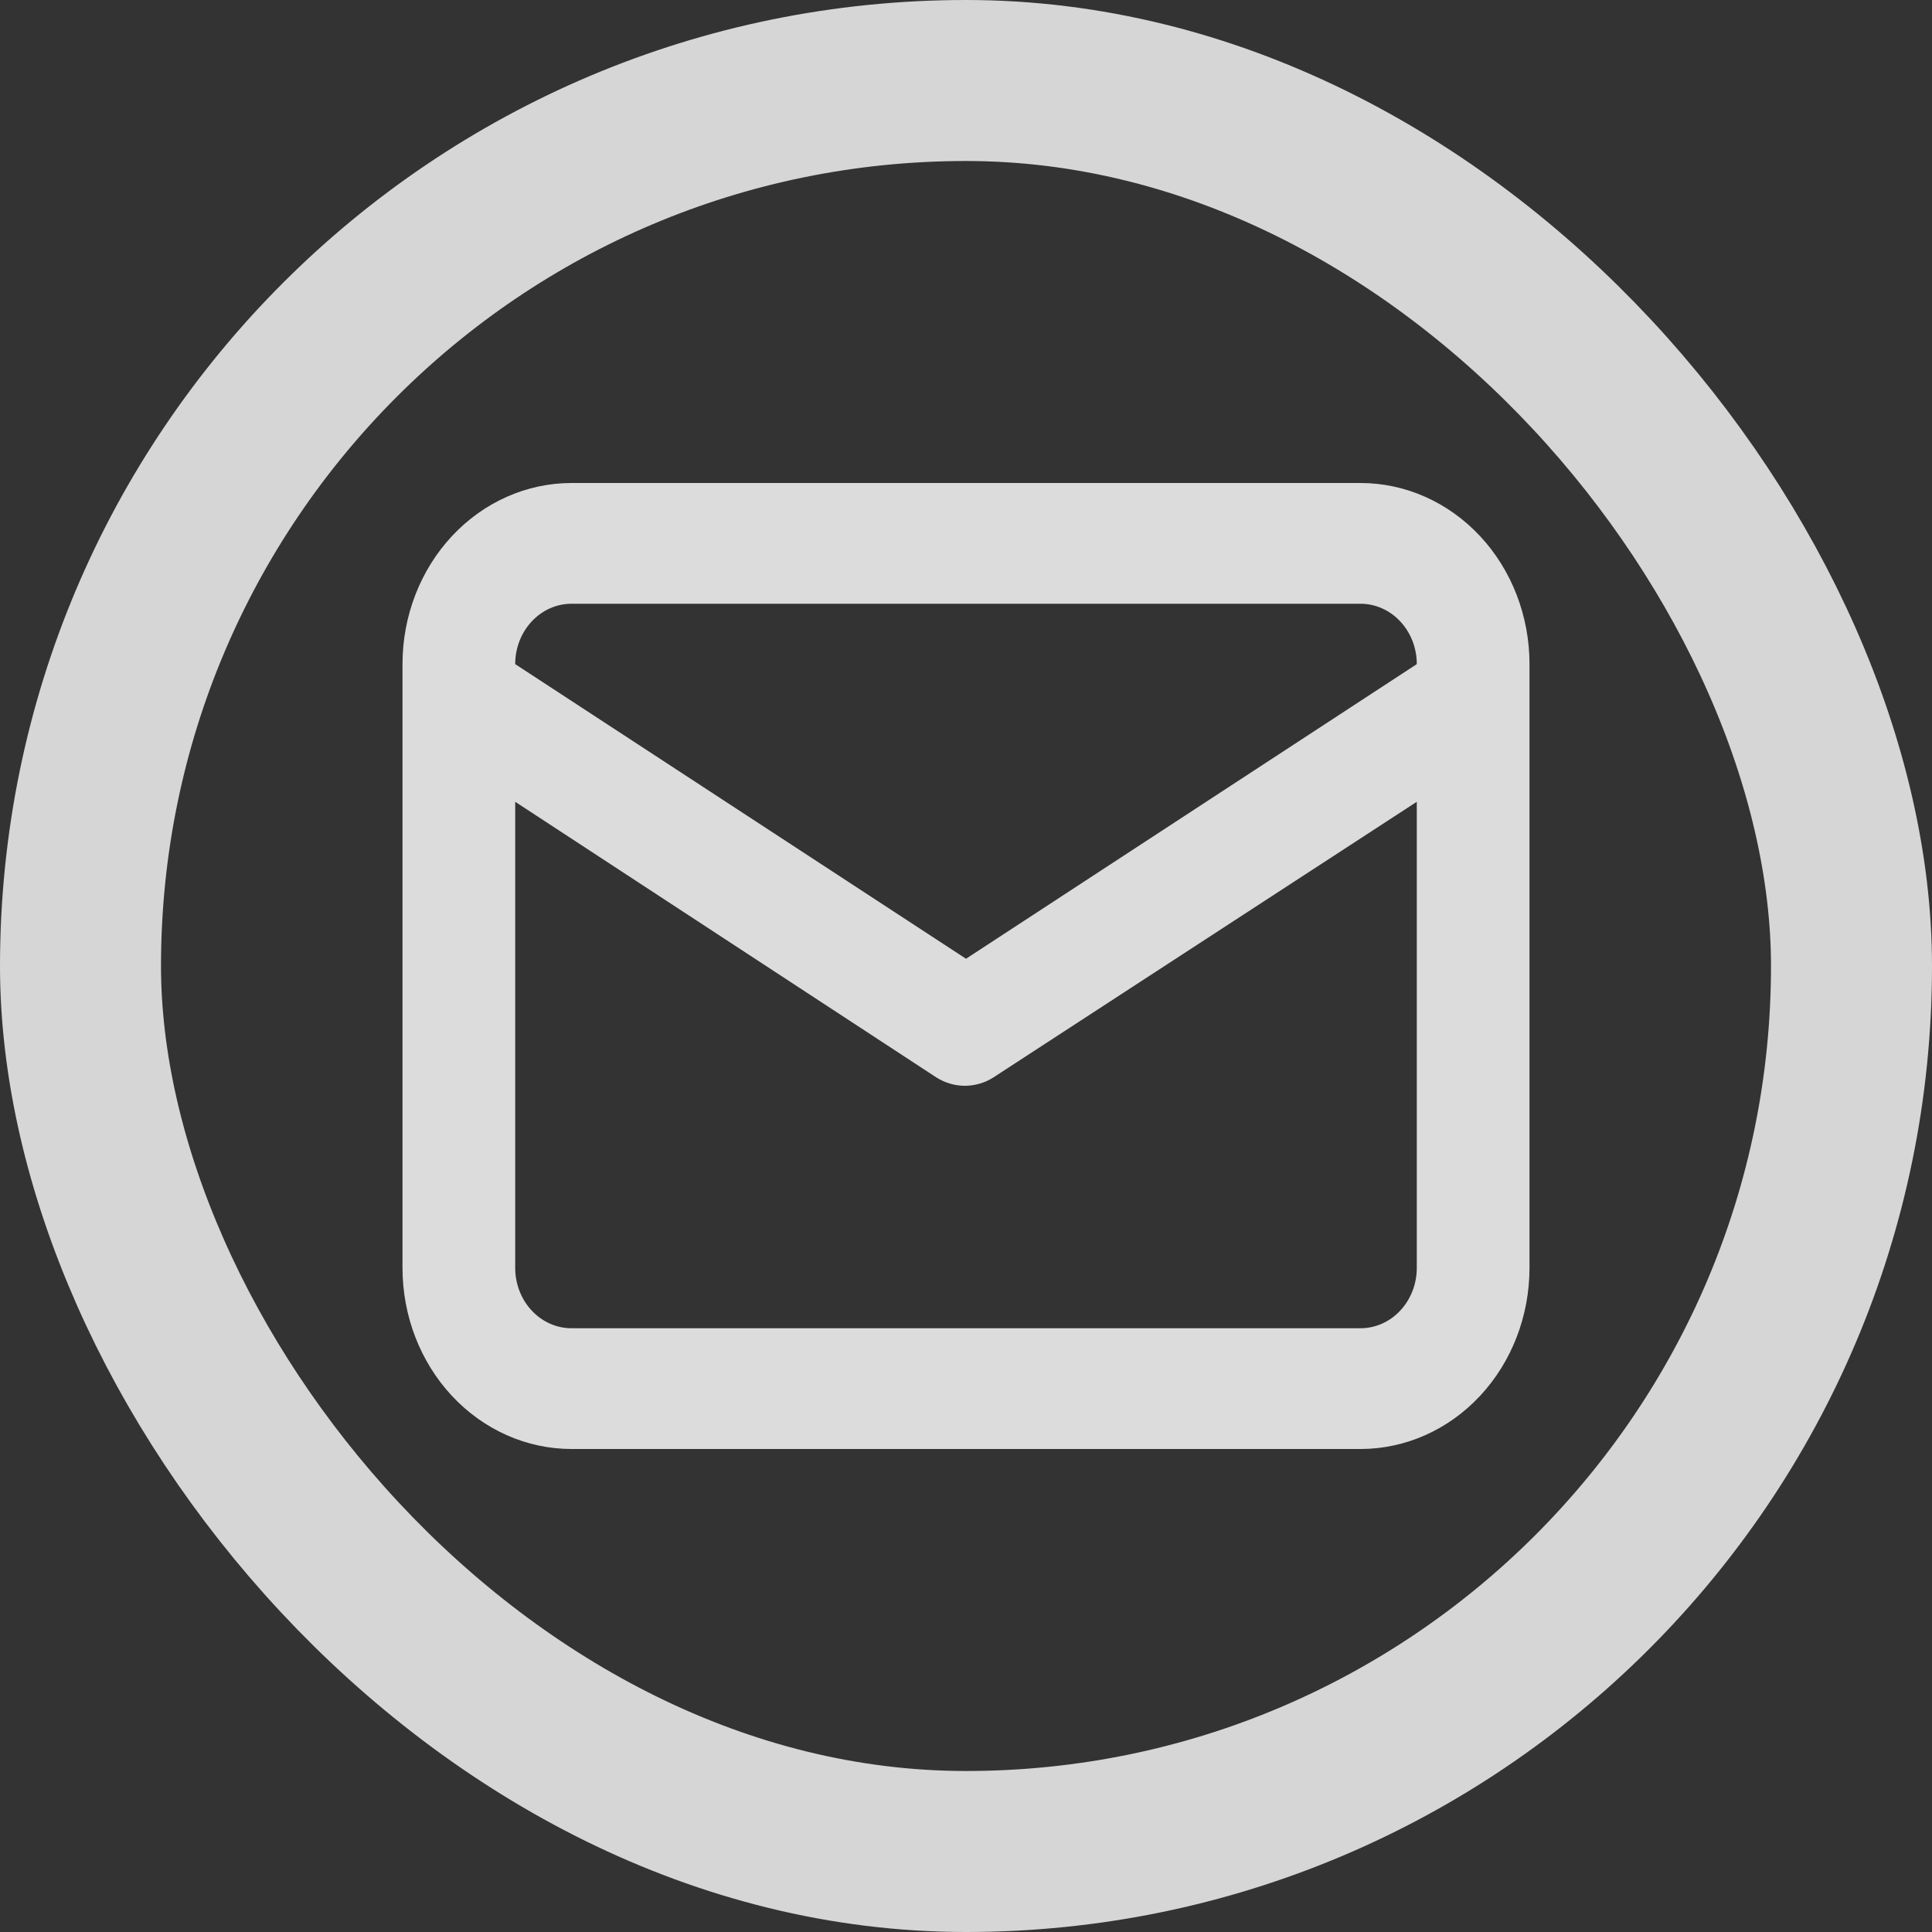
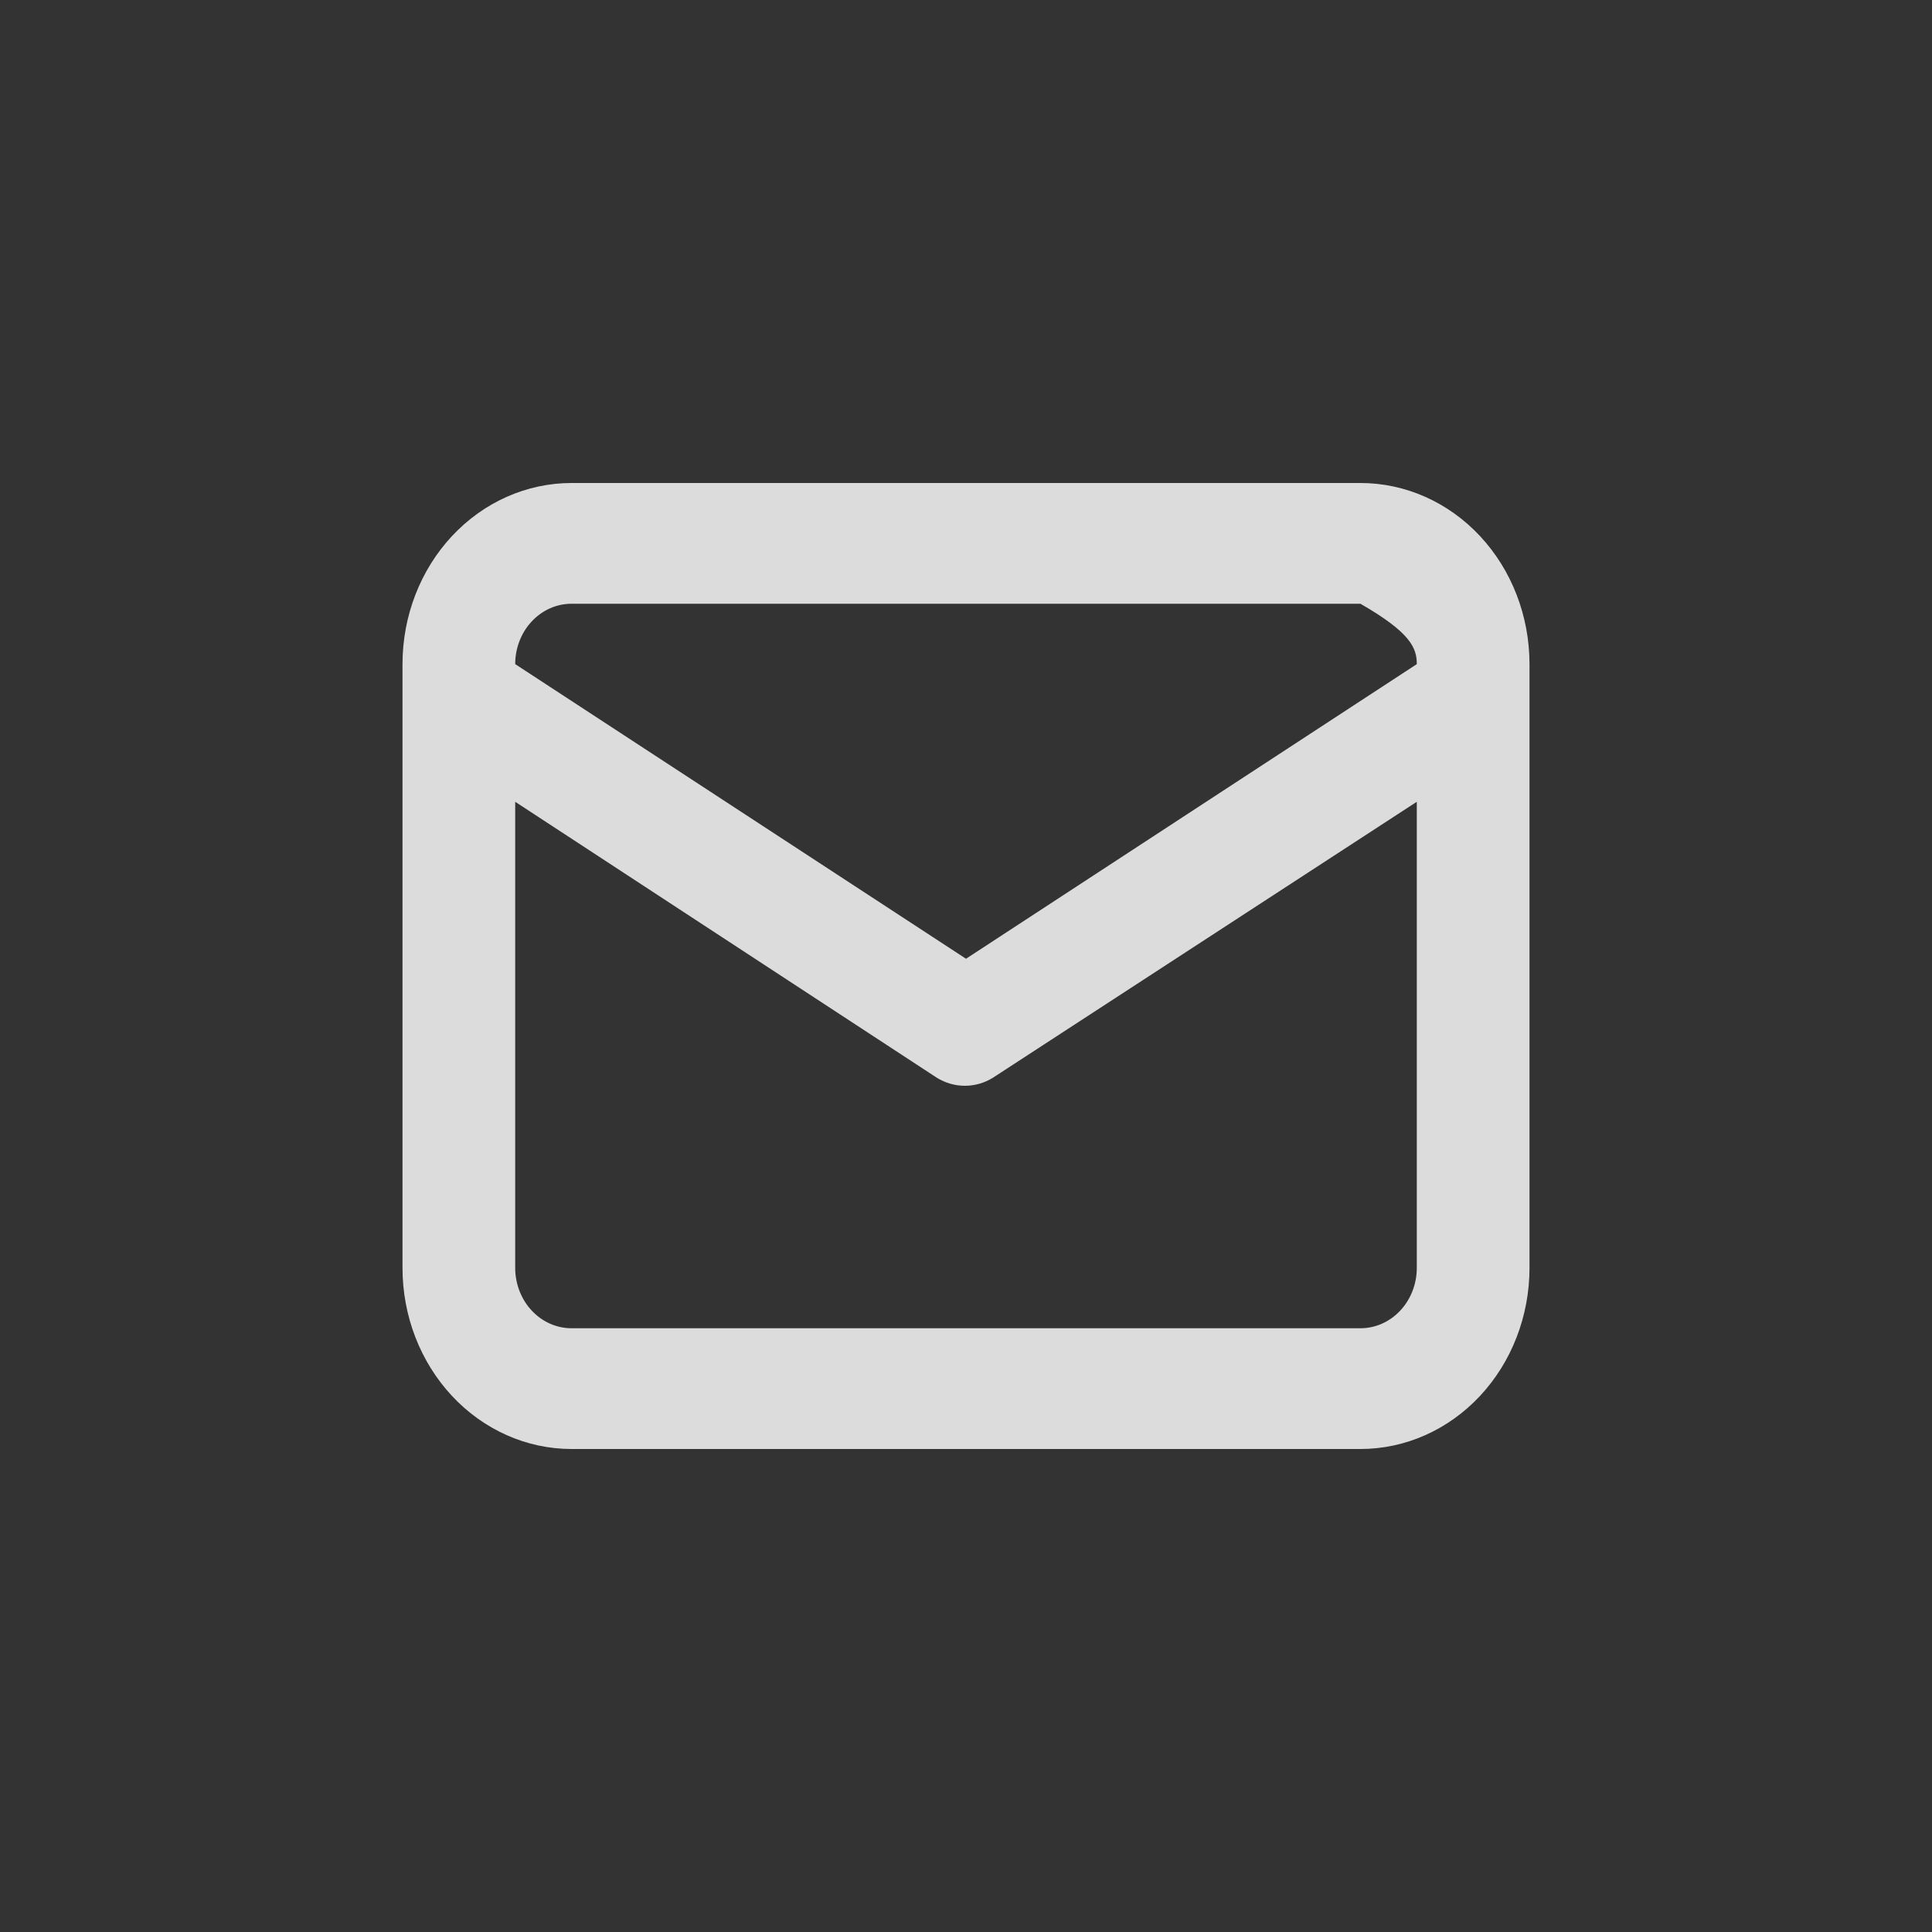
<svg xmlns="http://www.w3.org/2000/svg" width="24" height="24" viewBox="0 0 24 24" fill="none">
  <rect x="0" y="0" width="24" height="24" fill="#333333" stroke="none" />
-   <rect x="1" y="1" width="22" height="22" rx="11" stroke="white" stroke-opacity="0.8" stroke-width="2" />
-   <path d="M16.9 6H7.1C6.543 6 6.009 6.237 5.615 6.659C5.221 7.081 5 7.653 5 8.25V15.75C5 16.347 5.221 16.919 5.615 17.341C6.009 17.763 6.543 18 7.1 18H16.9C17.457 18 17.991 17.763 18.385 17.341C18.779 16.919 19 16.347 19 15.75V8.25C19 7.653 18.779 7.081 18.385 6.659C17.991 6.237 17.457 6 16.9 6ZM7.1 7.5H16.9C17.086 7.5 17.264 7.579 17.395 7.72C17.526 7.86 17.6 8.051 17.6 8.25L12 11.91L6.4 8.25C6.4 8.051 6.474 7.86 6.605 7.72C6.736 7.579 6.914 7.5 7.1 7.5ZM17.6 15.75C17.6 15.949 17.526 16.14 17.395 16.28C17.264 16.421 17.086 16.5 16.9 16.5H7.1C6.914 16.5 6.736 16.421 6.605 16.28C6.474 16.14 6.4 15.949 6.4 15.75V9.96L11.636 13.387C11.742 13.453 11.863 13.488 11.986 13.488C12.109 13.488 12.23 13.453 12.336 13.387L17.6 9.96V15.75Z" fill="#DCDCDC" />
+   <path d="M16.9 6H7.1C6.543 6 6.009 6.237 5.615 6.659C5.221 7.081 5 7.653 5 8.25V15.75C5 16.347 5.221 16.919 5.615 17.341C6.009 17.763 6.543 18 7.1 18H16.9C17.457 18 17.991 17.763 18.385 17.341C18.779 16.919 19 16.347 19 15.75V8.25C19 7.653 18.779 7.081 18.385 6.659C17.991 6.237 17.457 6 16.9 6ZM7.1 7.5H16.9C17.526 7.86 17.6 8.051 17.6 8.25L12 11.91L6.4 8.25C6.4 8.051 6.474 7.86 6.605 7.72C6.736 7.579 6.914 7.5 7.1 7.5ZM17.6 15.75C17.6 15.949 17.526 16.14 17.395 16.28C17.264 16.421 17.086 16.5 16.9 16.5H7.1C6.914 16.5 6.736 16.421 6.605 16.28C6.474 16.14 6.4 15.949 6.4 15.75V9.96L11.636 13.387C11.742 13.453 11.863 13.488 11.986 13.488C12.109 13.488 12.23 13.453 12.336 13.387L17.6 9.96V15.75Z" fill="#DCDCDC" />
</svg>